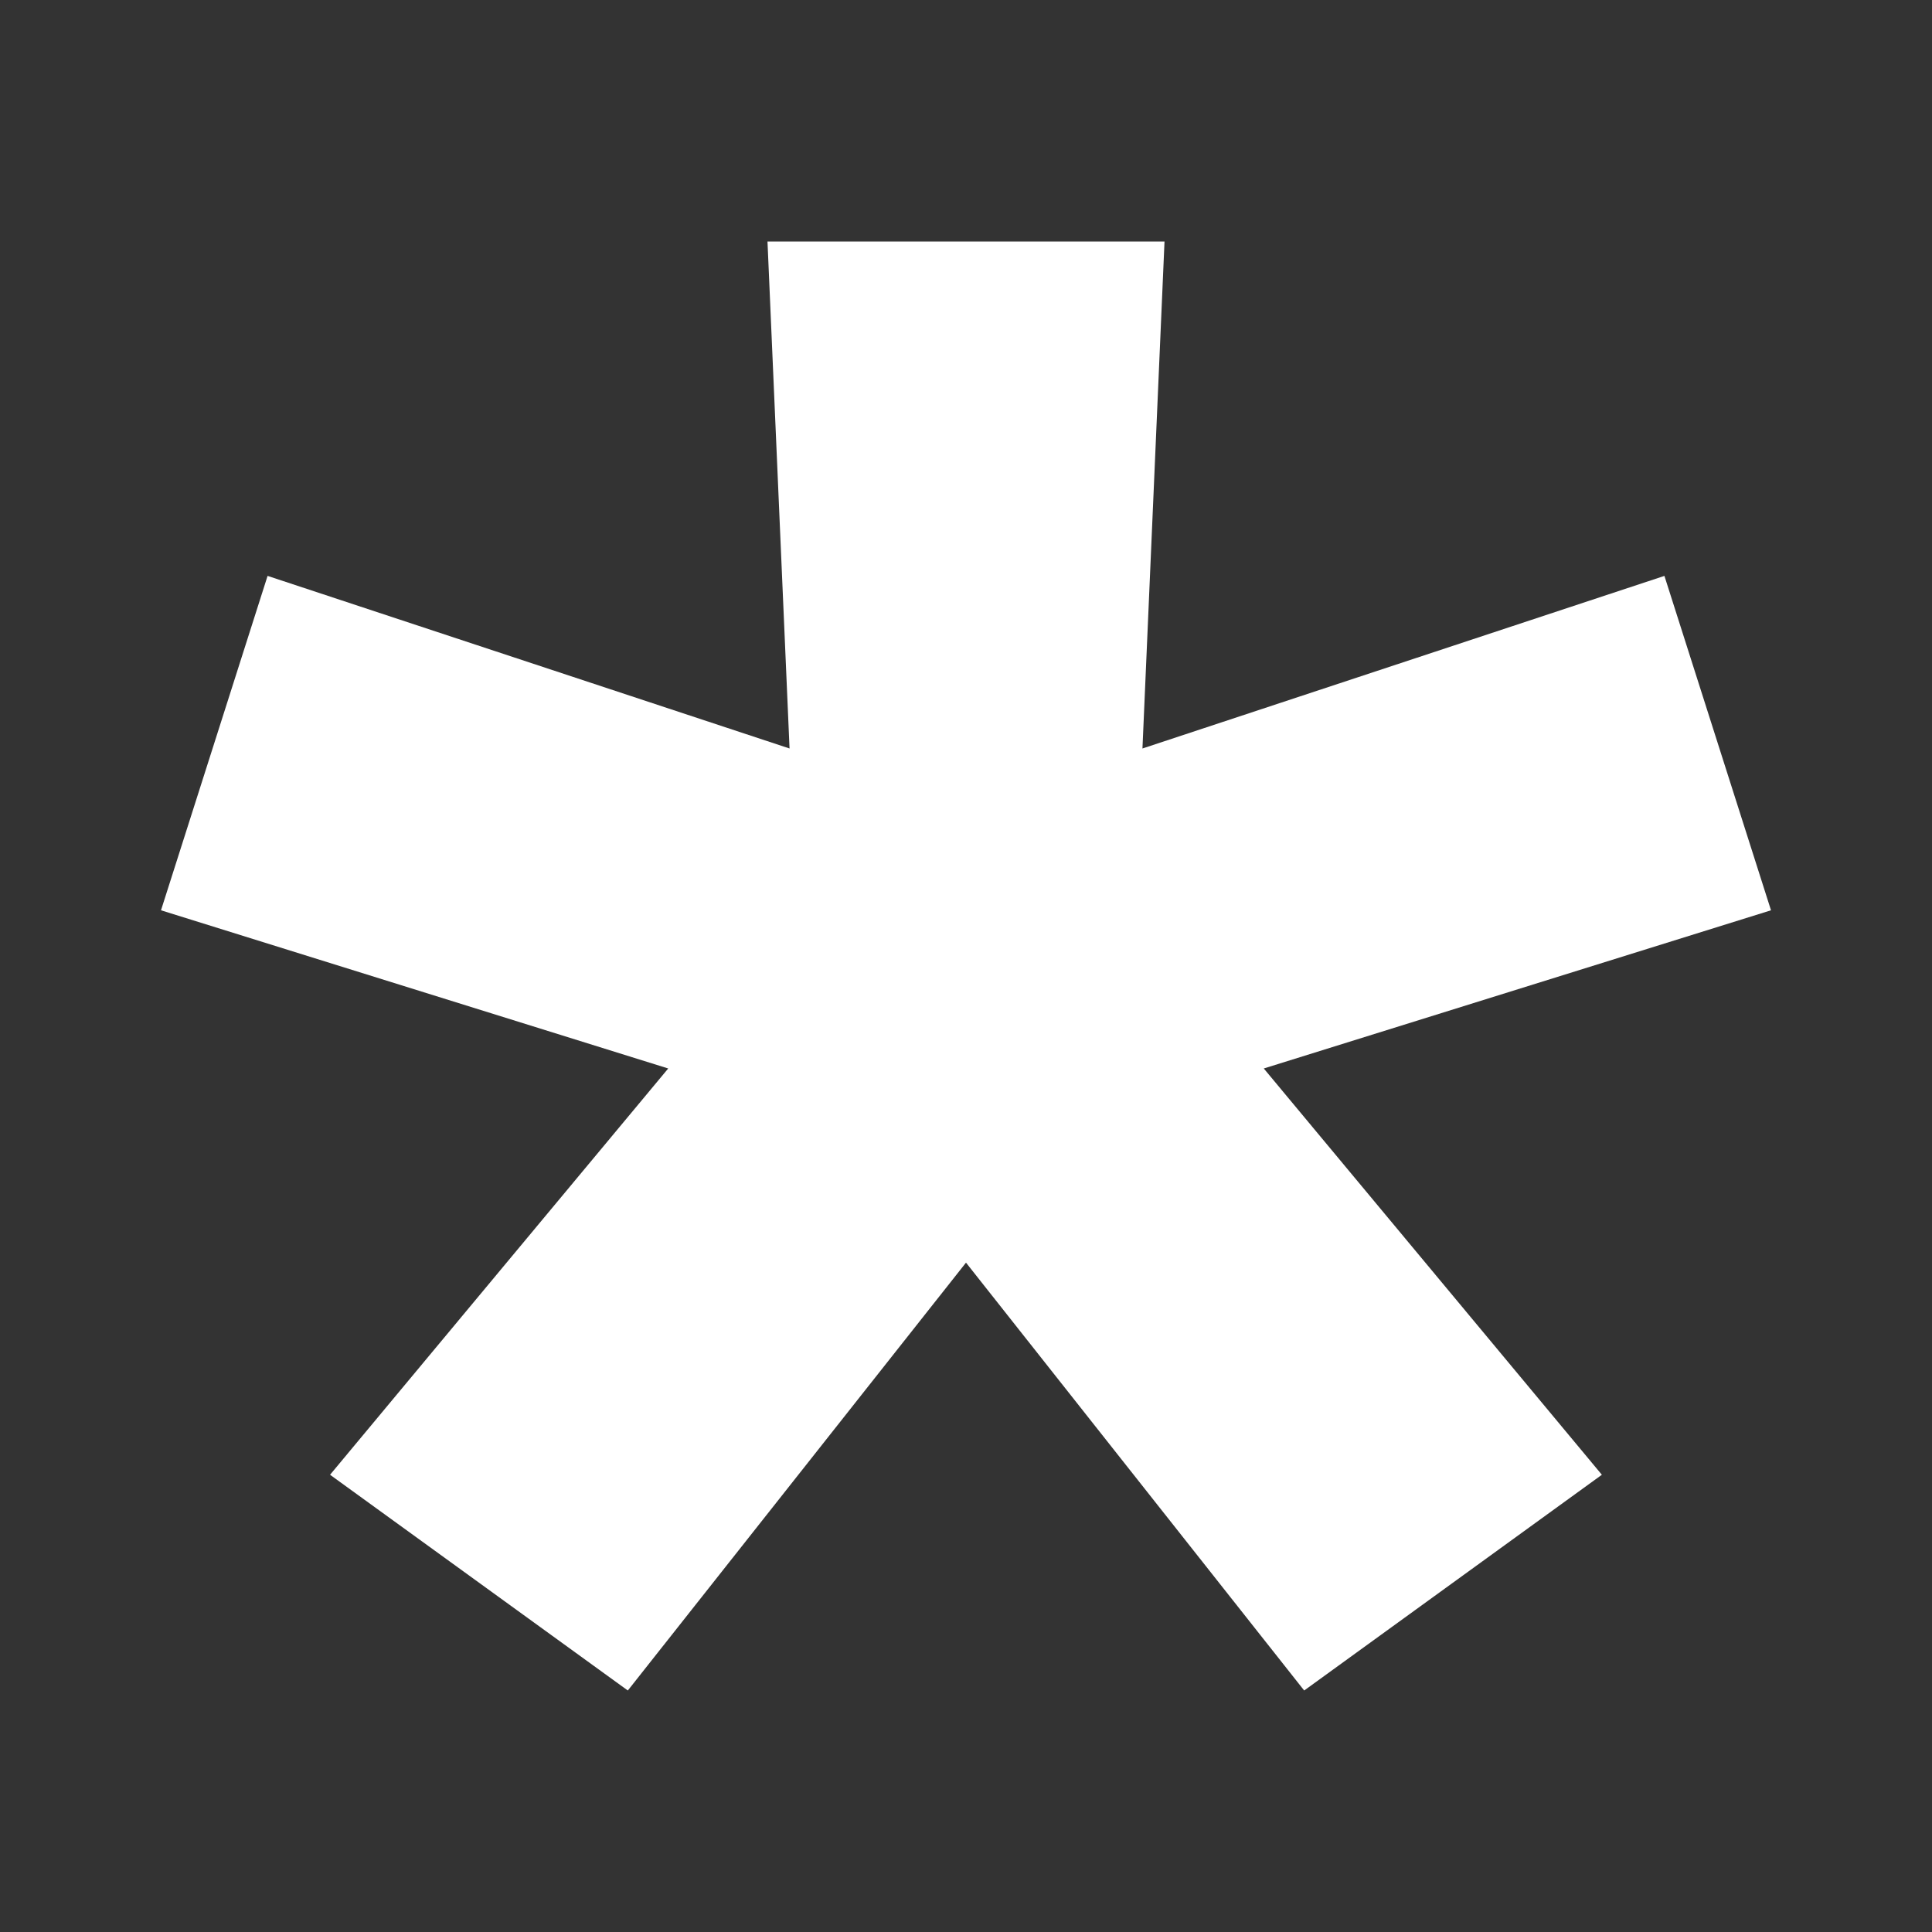
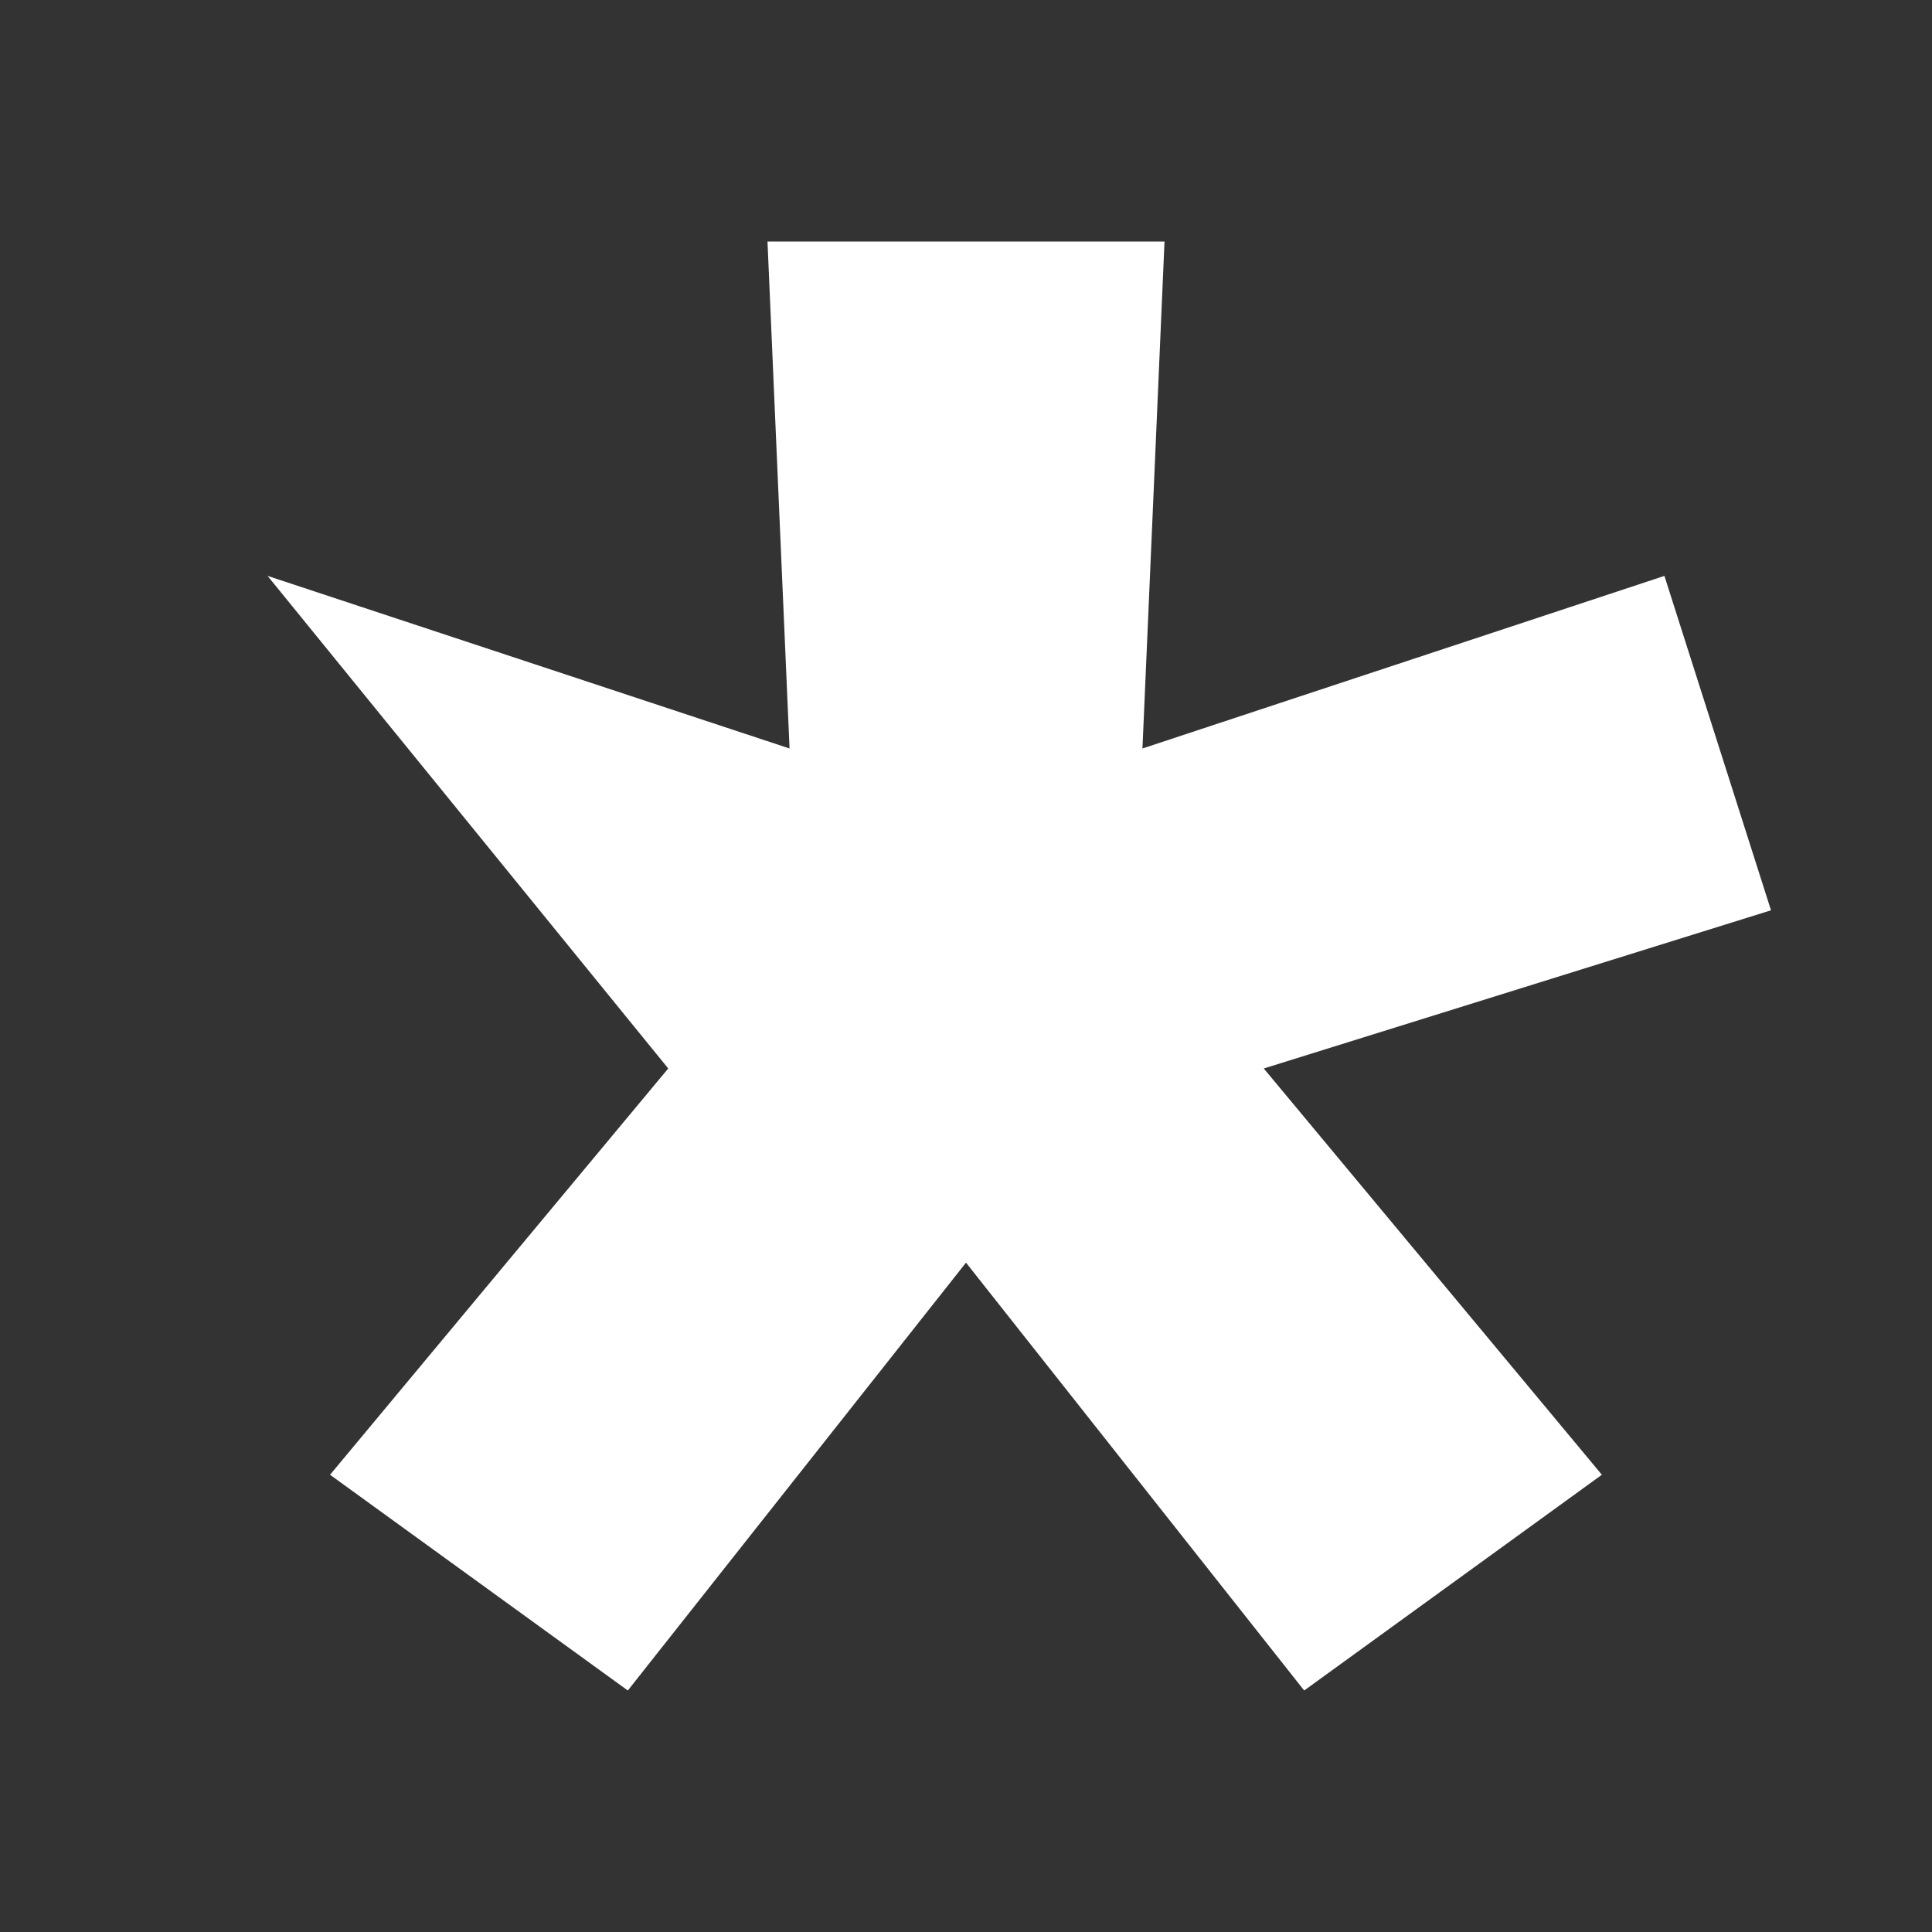
<svg xmlns="http://www.w3.org/2000/svg" fill="none" viewBox="0 0 24 24" height="24" width="24">
  <rect x="0" y="0" width="24" height="24" fill="#333333" stroke="none" />
-   <path fill="white" d="M12 15.685L7.799 21L4.1 18.32L8.301 13.273L2 11.308L3.324 7.154L9.808 9.298L9.534 3H14.466L14.192 9.298L20.676 7.154L22 11.308L15.699 13.273L19.899 18.32L16.201 21L12 15.685Z" />
+   <path fill="white" d="M12 15.685L7.799 21L4.1 18.32L8.301 13.273L3.324 7.154L9.808 9.298L9.534 3H14.466L14.192 9.298L20.676 7.154L22 11.308L15.699 13.273L19.899 18.32L16.201 21L12 15.685Z" />
</svg>